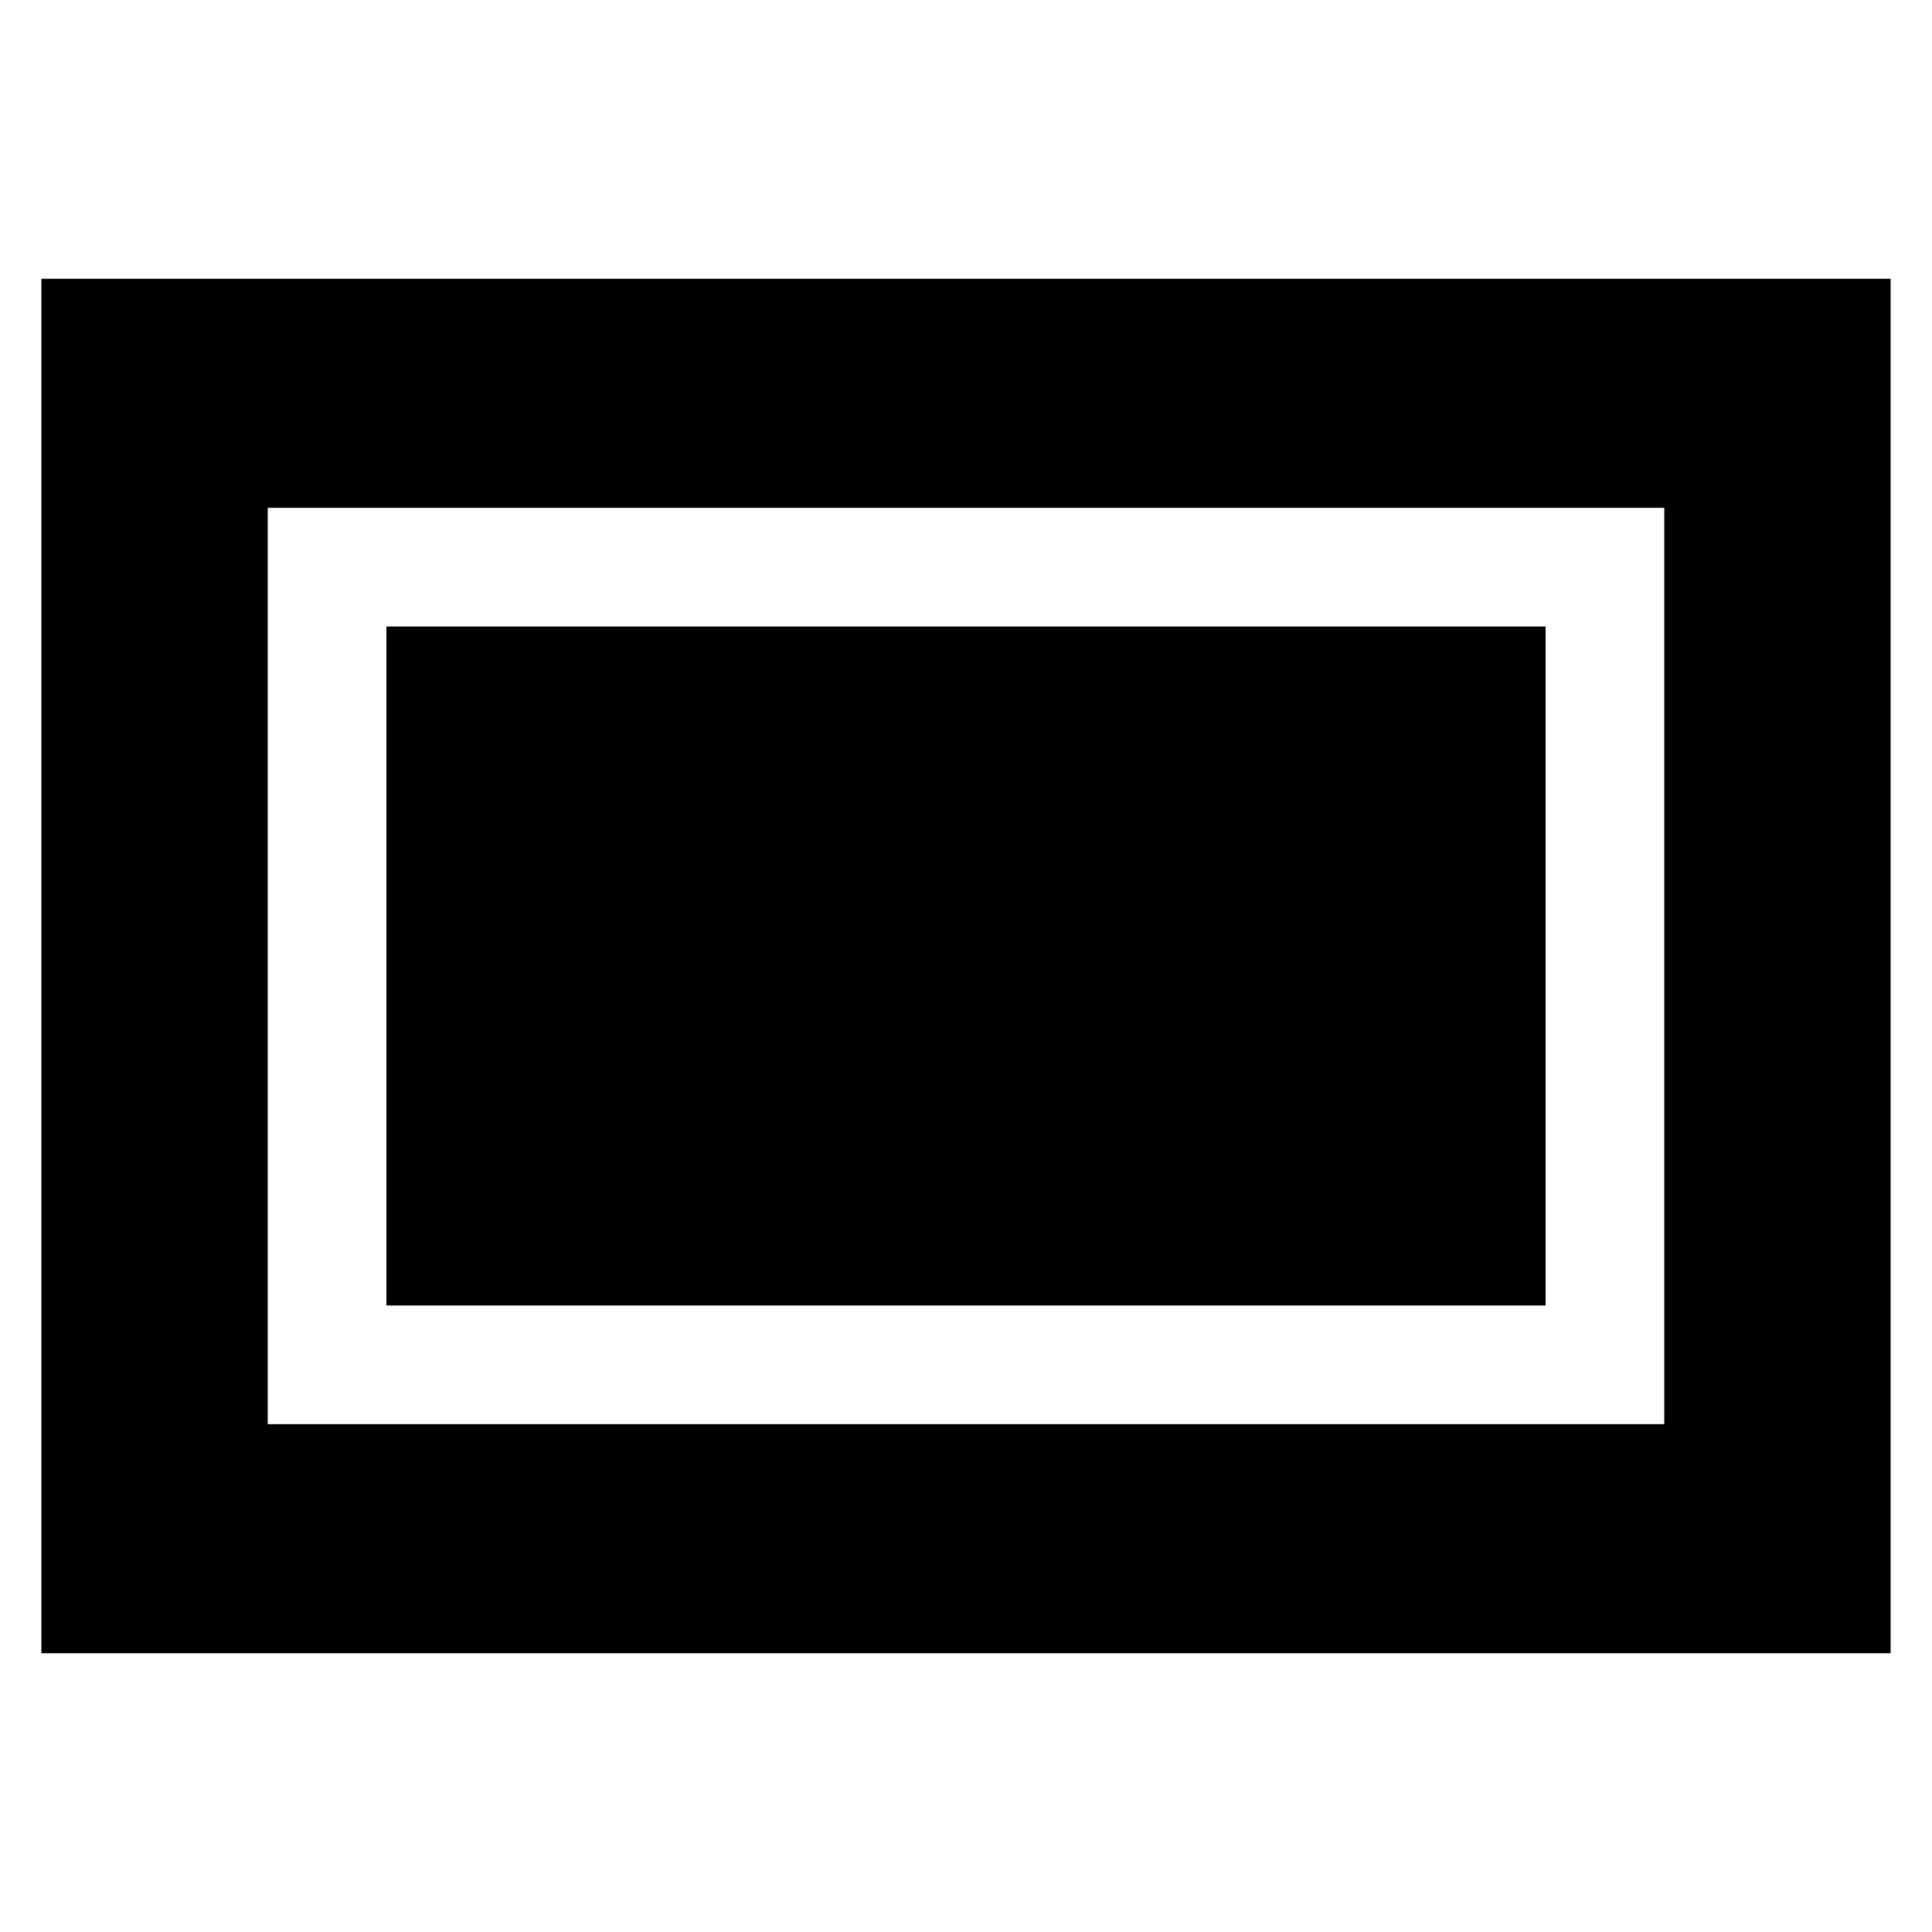
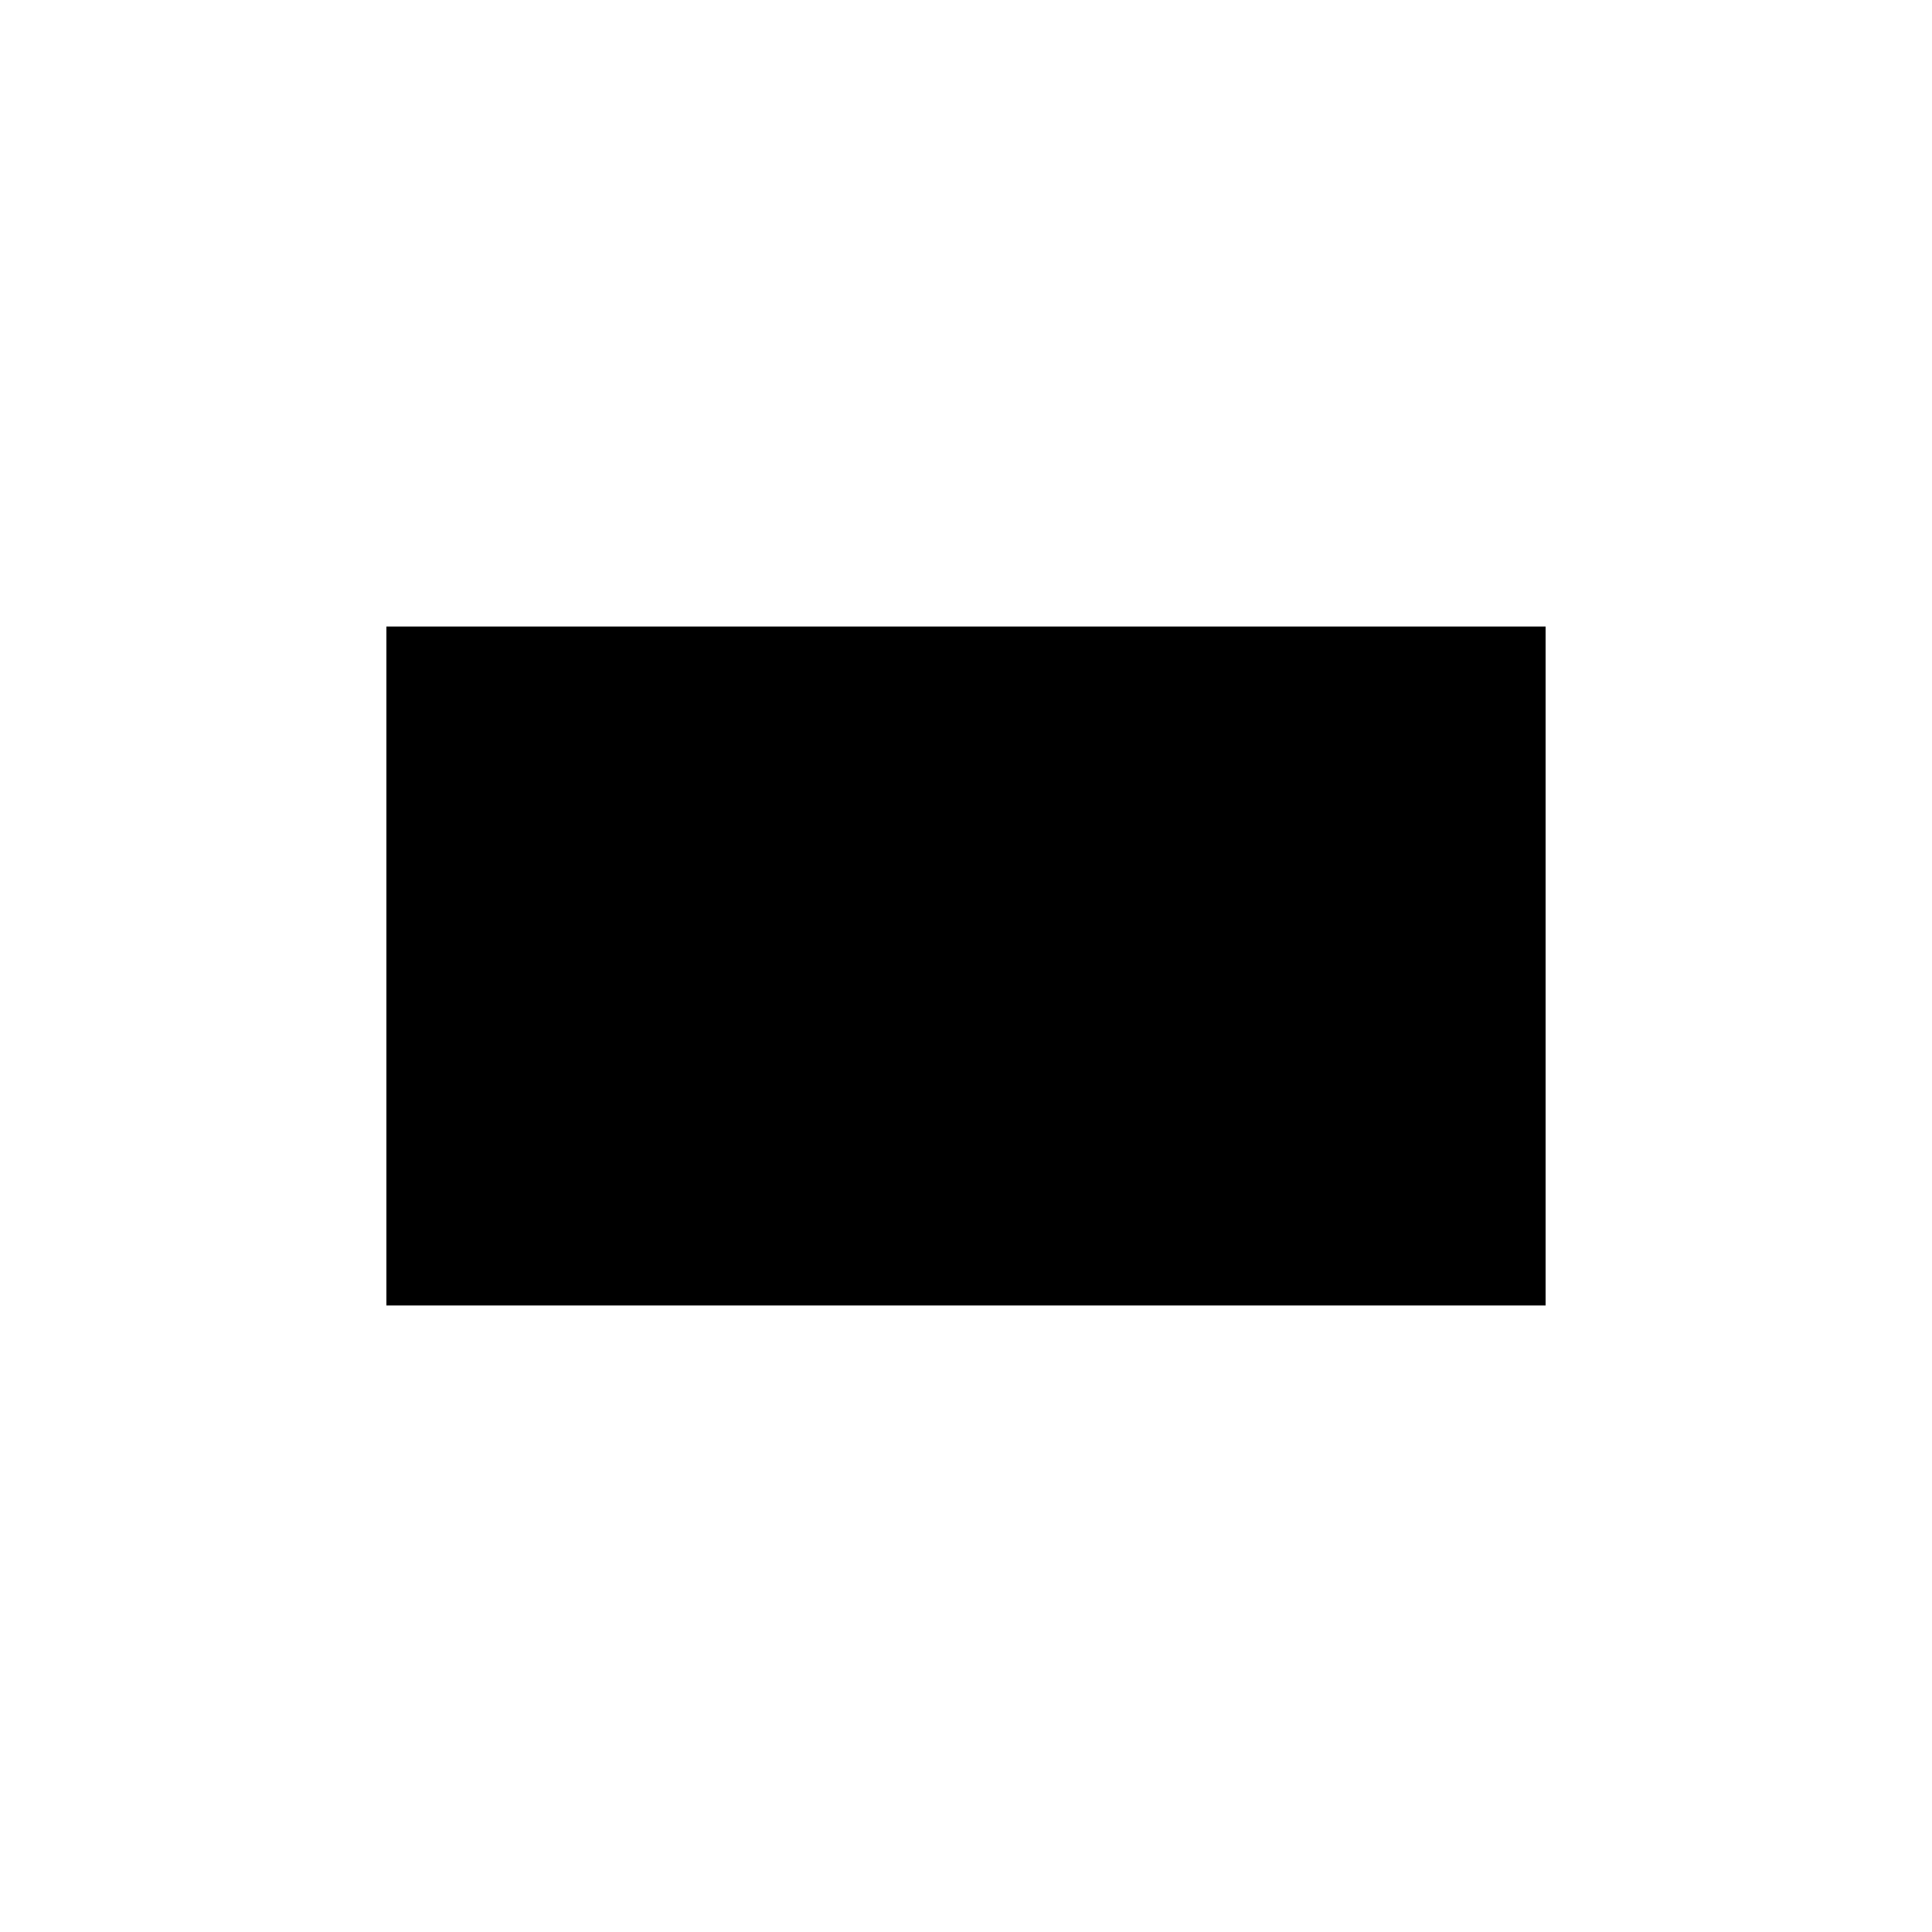
<svg xmlns="http://www.w3.org/2000/svg" version="1.0" width="700pt" height="700pt" viewBox="0 0 700 700" preserveAspectRatio="xMidYMid meet">
  <g transform="translate(0,700) scale(0.1,-0.1)" fill="#000000" stroke="none">
-     <path d="M150 3500 l0 -2490 3350 0 3350 0 0 2490 0 2490 -3350 0 -3350 0 0 -2490z m5880 0 l0 -1660 -2530 0 -2530 0 0 1660 0 1660 2530 0 2530 0 0 -1660z" />
    <path d="M1400 3500 l0 -1230 2100 0 2100 0 0 1230 0 1230 -2100 0 -2100 0 0 -1230z" />
  </g>
</svg>